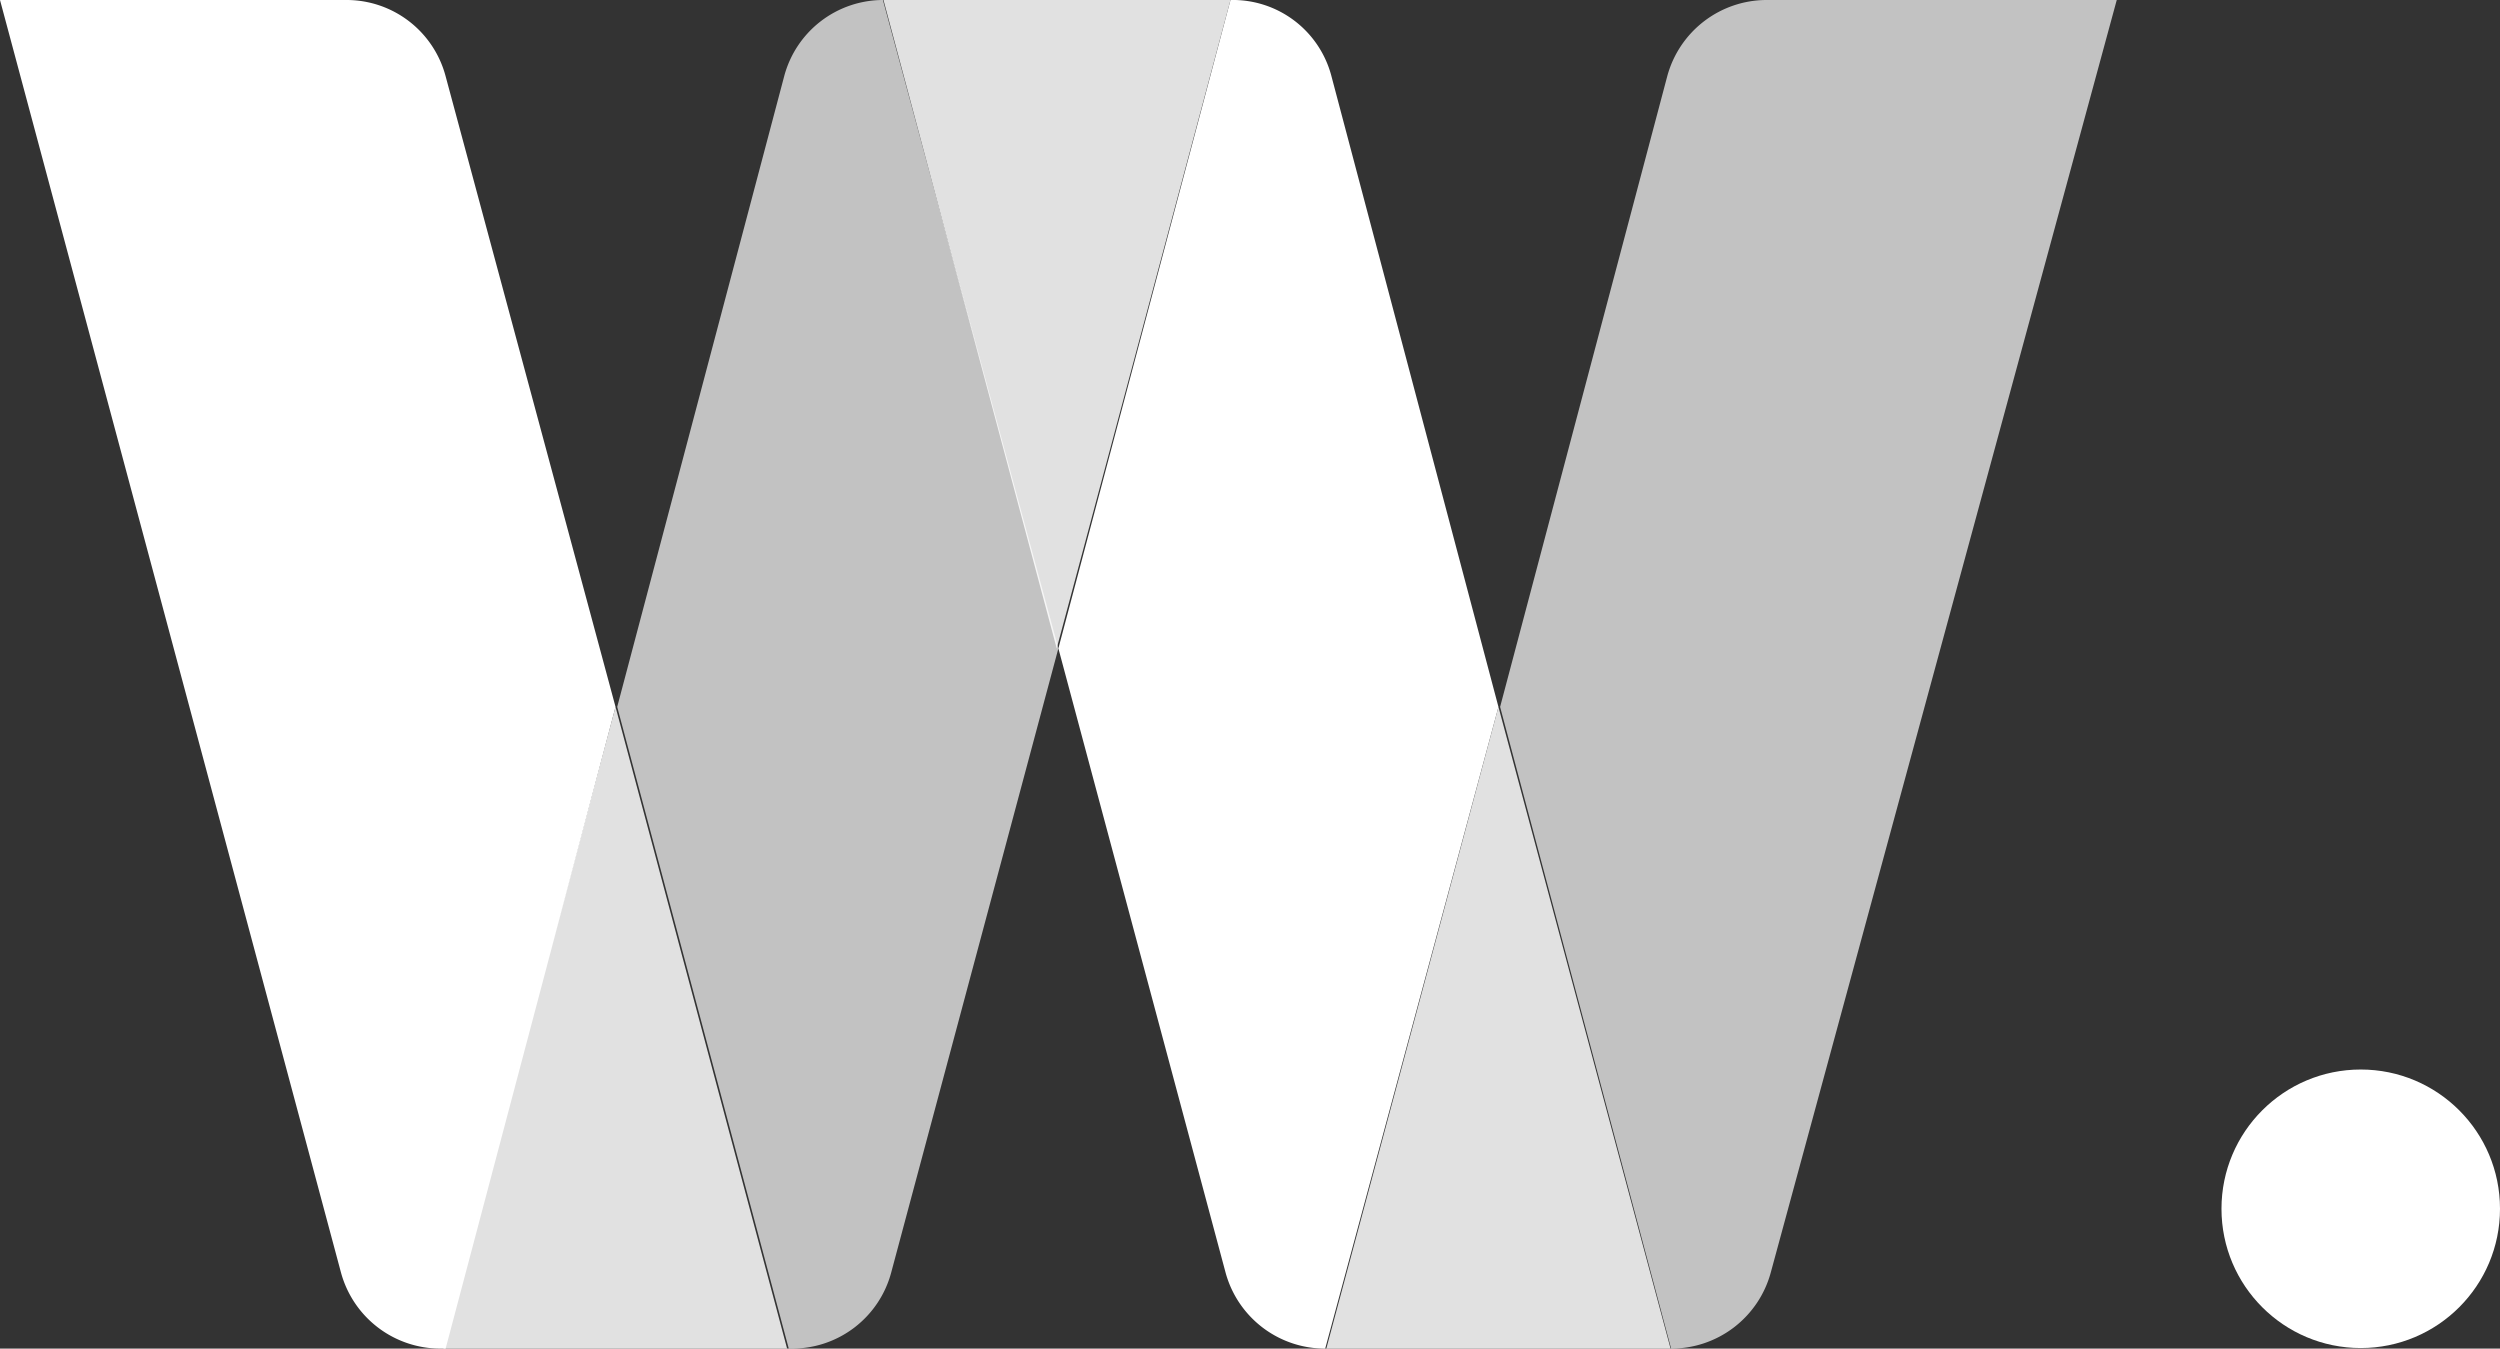
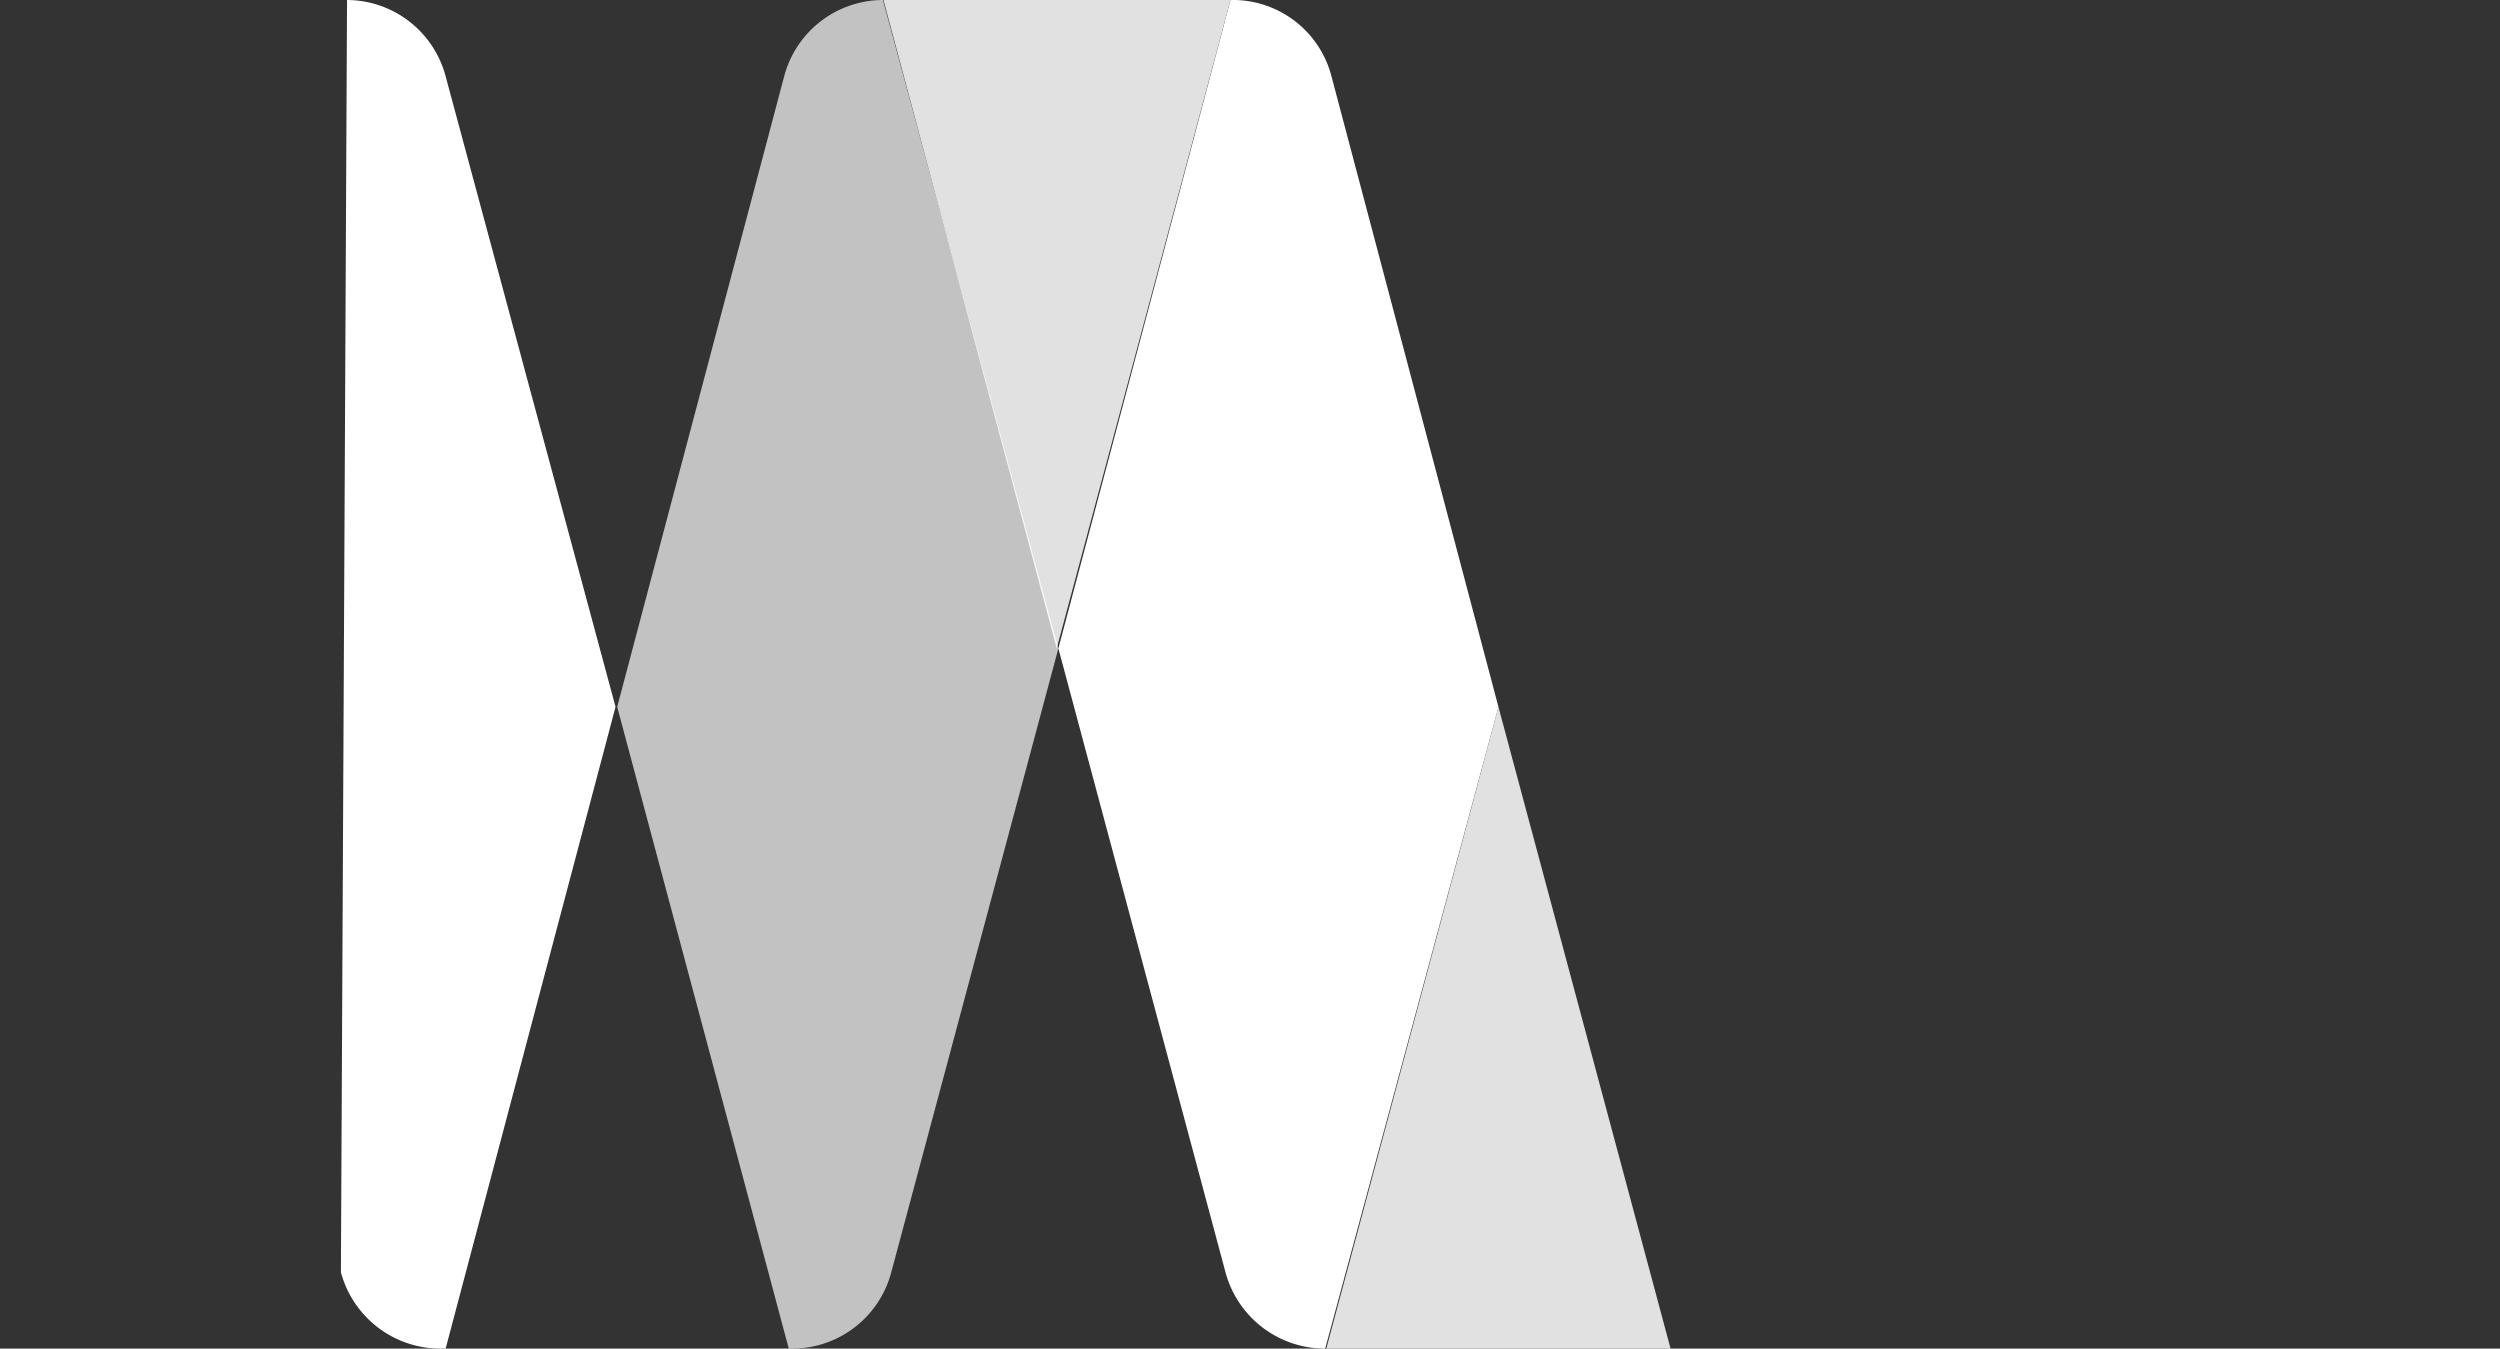
<svg xmlns="http://www.w3.org/2000/svg" viewBox="0 0 44.88 24.21">
  <rect x="0" y="0" width="44.88" height="24.21" fill="#333333" stroke="none" />
  <defs>
    <style>.cls-1,.cls-2,.cls-3{fill:#fff;}.cls-2{opacity:0.7;}.cls-3{opacity:0.85;}</style>
  </defs>
  <title>Asset 3</title>
  <g id="Layer_2" data-name="Layer 2">
    <g id="Layer_1-2" data-name="Layer 1">
      <path class="cls-1" d="M26.9,12.69l-3-11.33A1.83,1.83,0,0,0,22.09,0h0L19,11.64l3,11.2a1.85,1.85,0,0,0,1.79,1.37h0Z" />
-       <path class="cls-1" d="M11.05,12.69,8,1.37A1.84,1.84,0,0,0,6.23,0H0L6.12,22.84A1.85,1.85,0,0,0,7.9,24.21H8Z" />
-       <path class="cls-2" d="M30,24.21H30a1.85,1.85,0,0,0,1.79-1.37L38,0H31.72a1.85,1.85,0,0,0-1.79,1.37l-3,11.32Z" />
+       <path class="cls-1" d="M11.05,12.69,8,1.37A1.84,1.84,0,0,0,6.23,0L6.12,22.84A1.85,1.85,0,0,0,7.9,24.21H8Z" />
      <polygon class="cls-3" points="23.81 24.21 29.99 24.21 26.9 12.69 23.81 24.21" />
      <path class="cls-2" d="M15.85,0h0a1.84,1.84,0,0,0-1.77,1.36l-3,11.33,3.08,11.52h.06A1.84,1.84,0,0,0,16,22.84l3-11.2Z" />
-       <polygon class="cls-3" points="14.13 24.21 11.05 12.69 7.96 24.21 14.13 24.21" />
      <polygon class="cls-3" points="18.97 11.64 22.09 0 15.86 0 18.97 11.64" />
-       <circle class="cls-1" cx="42.38" cy="21.7" r="2.5" />
    </g>
  </g>
</svg>